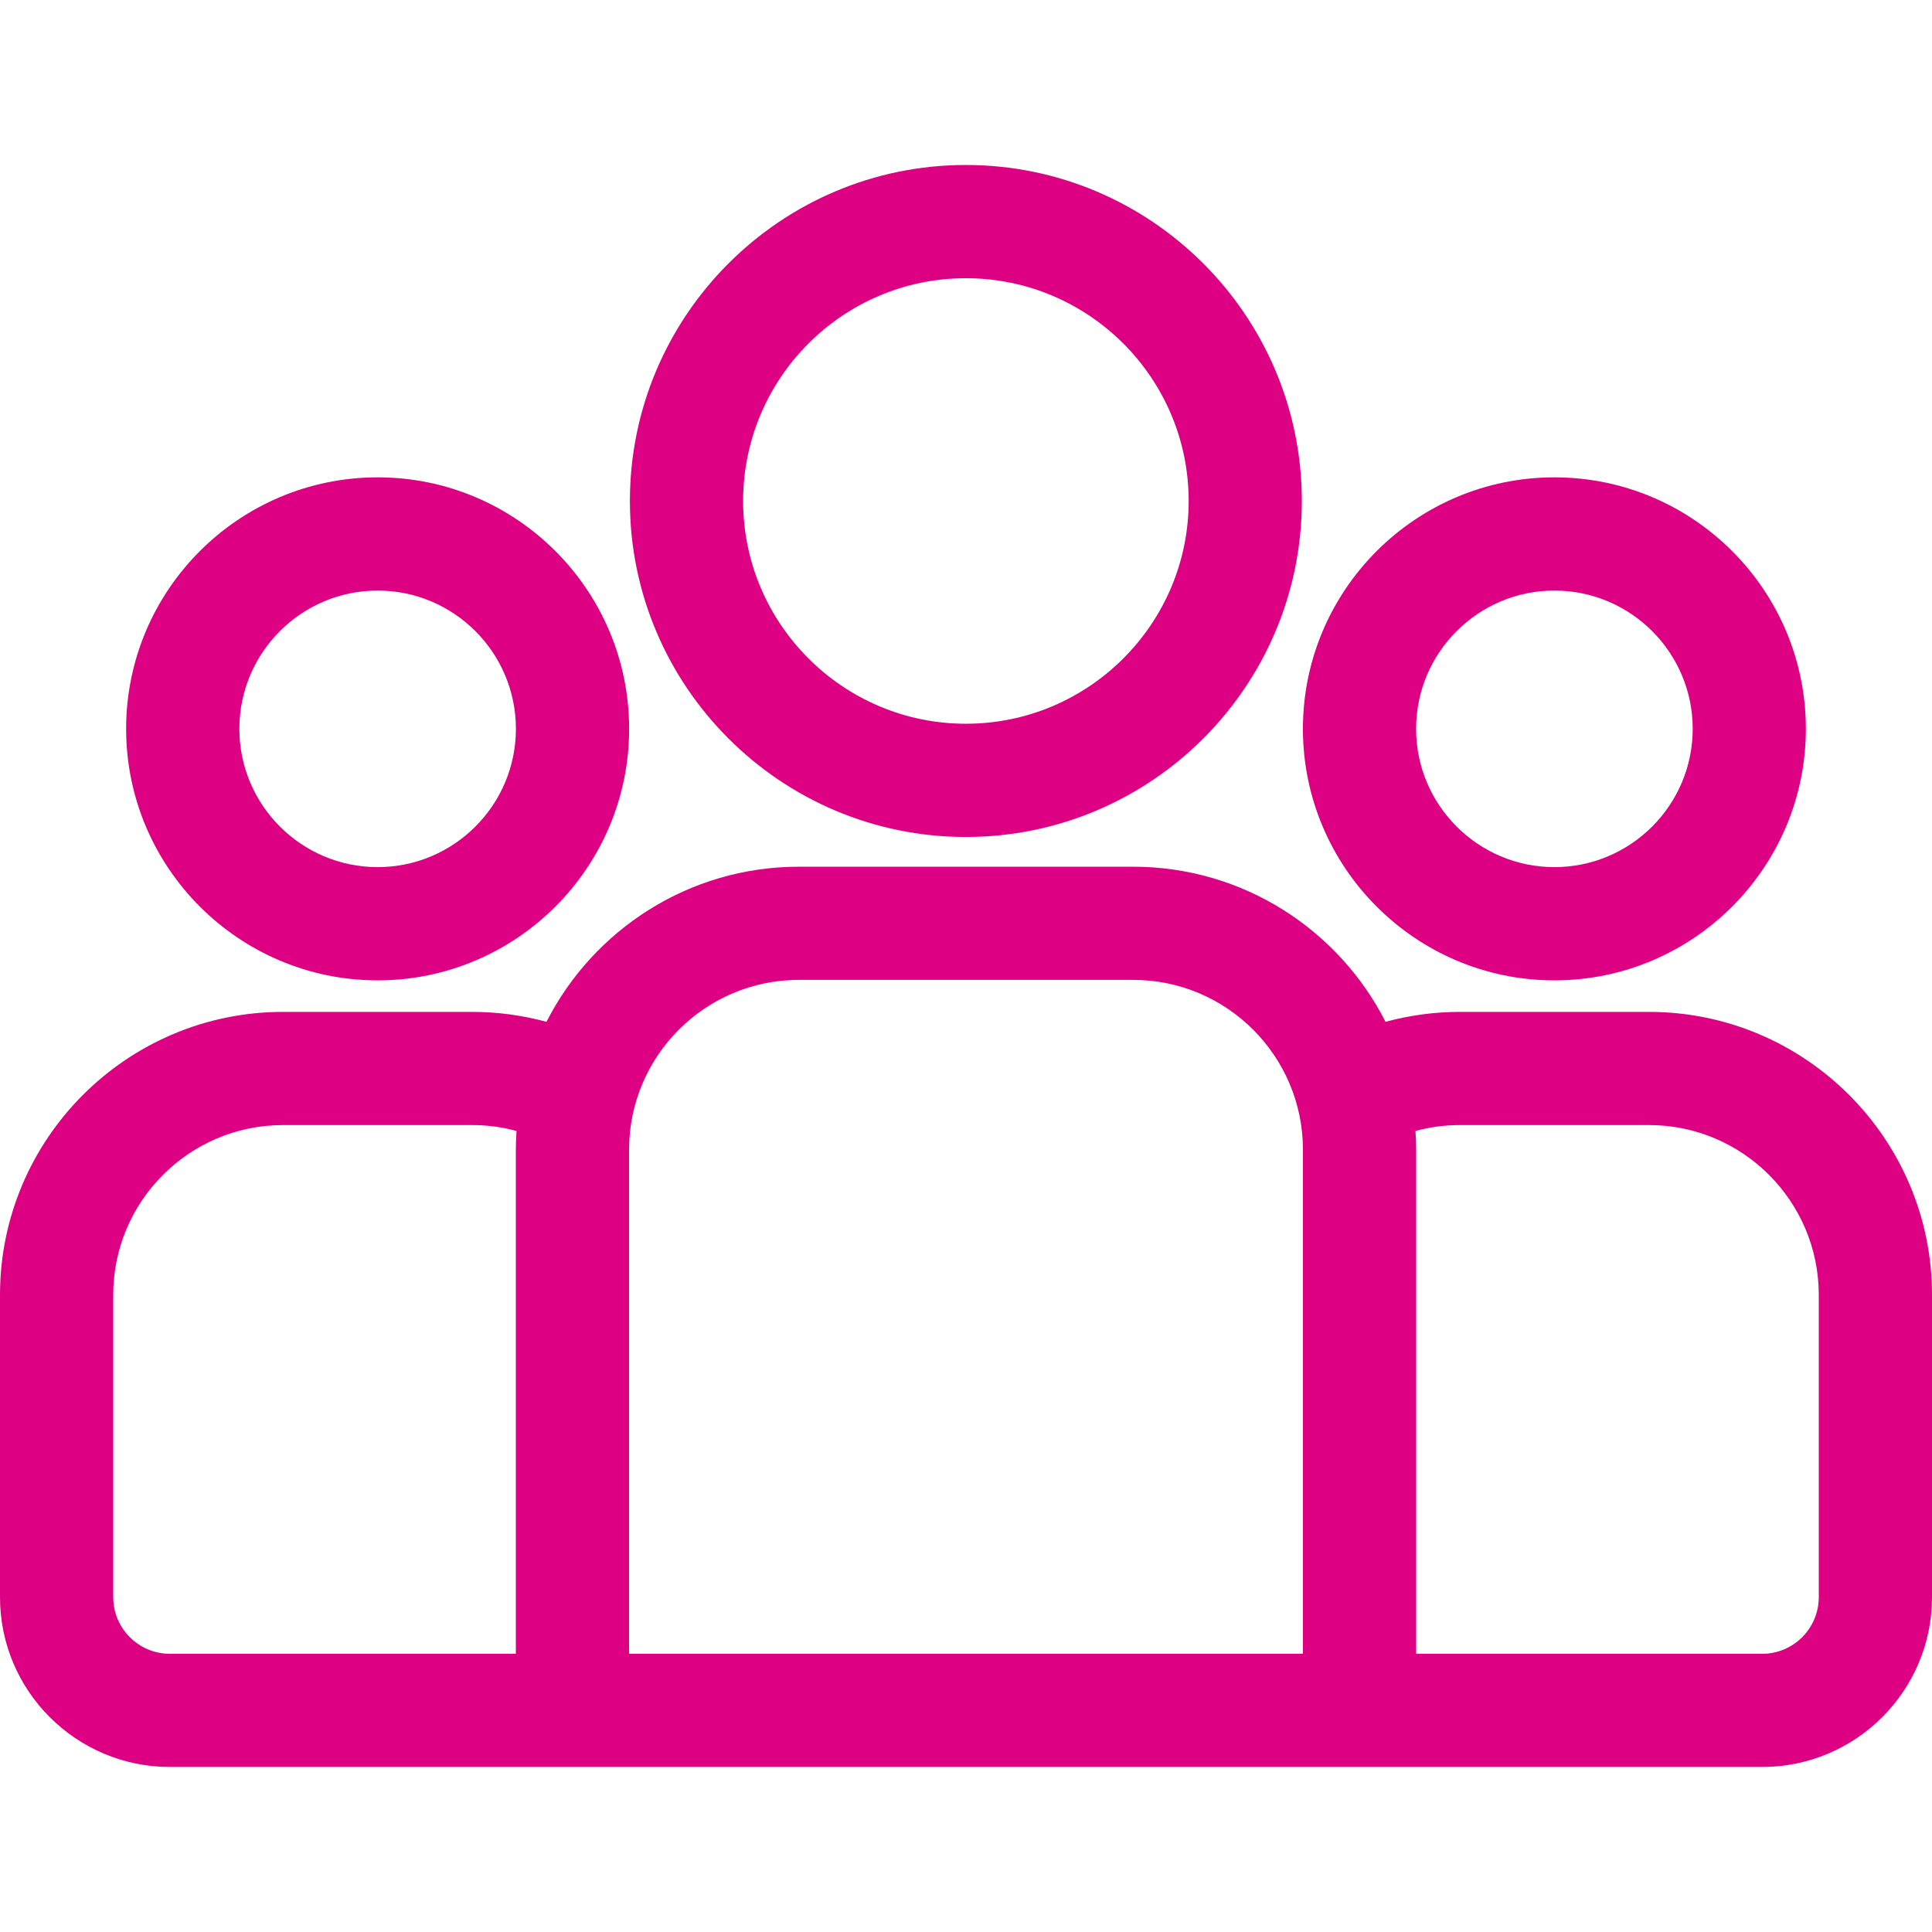
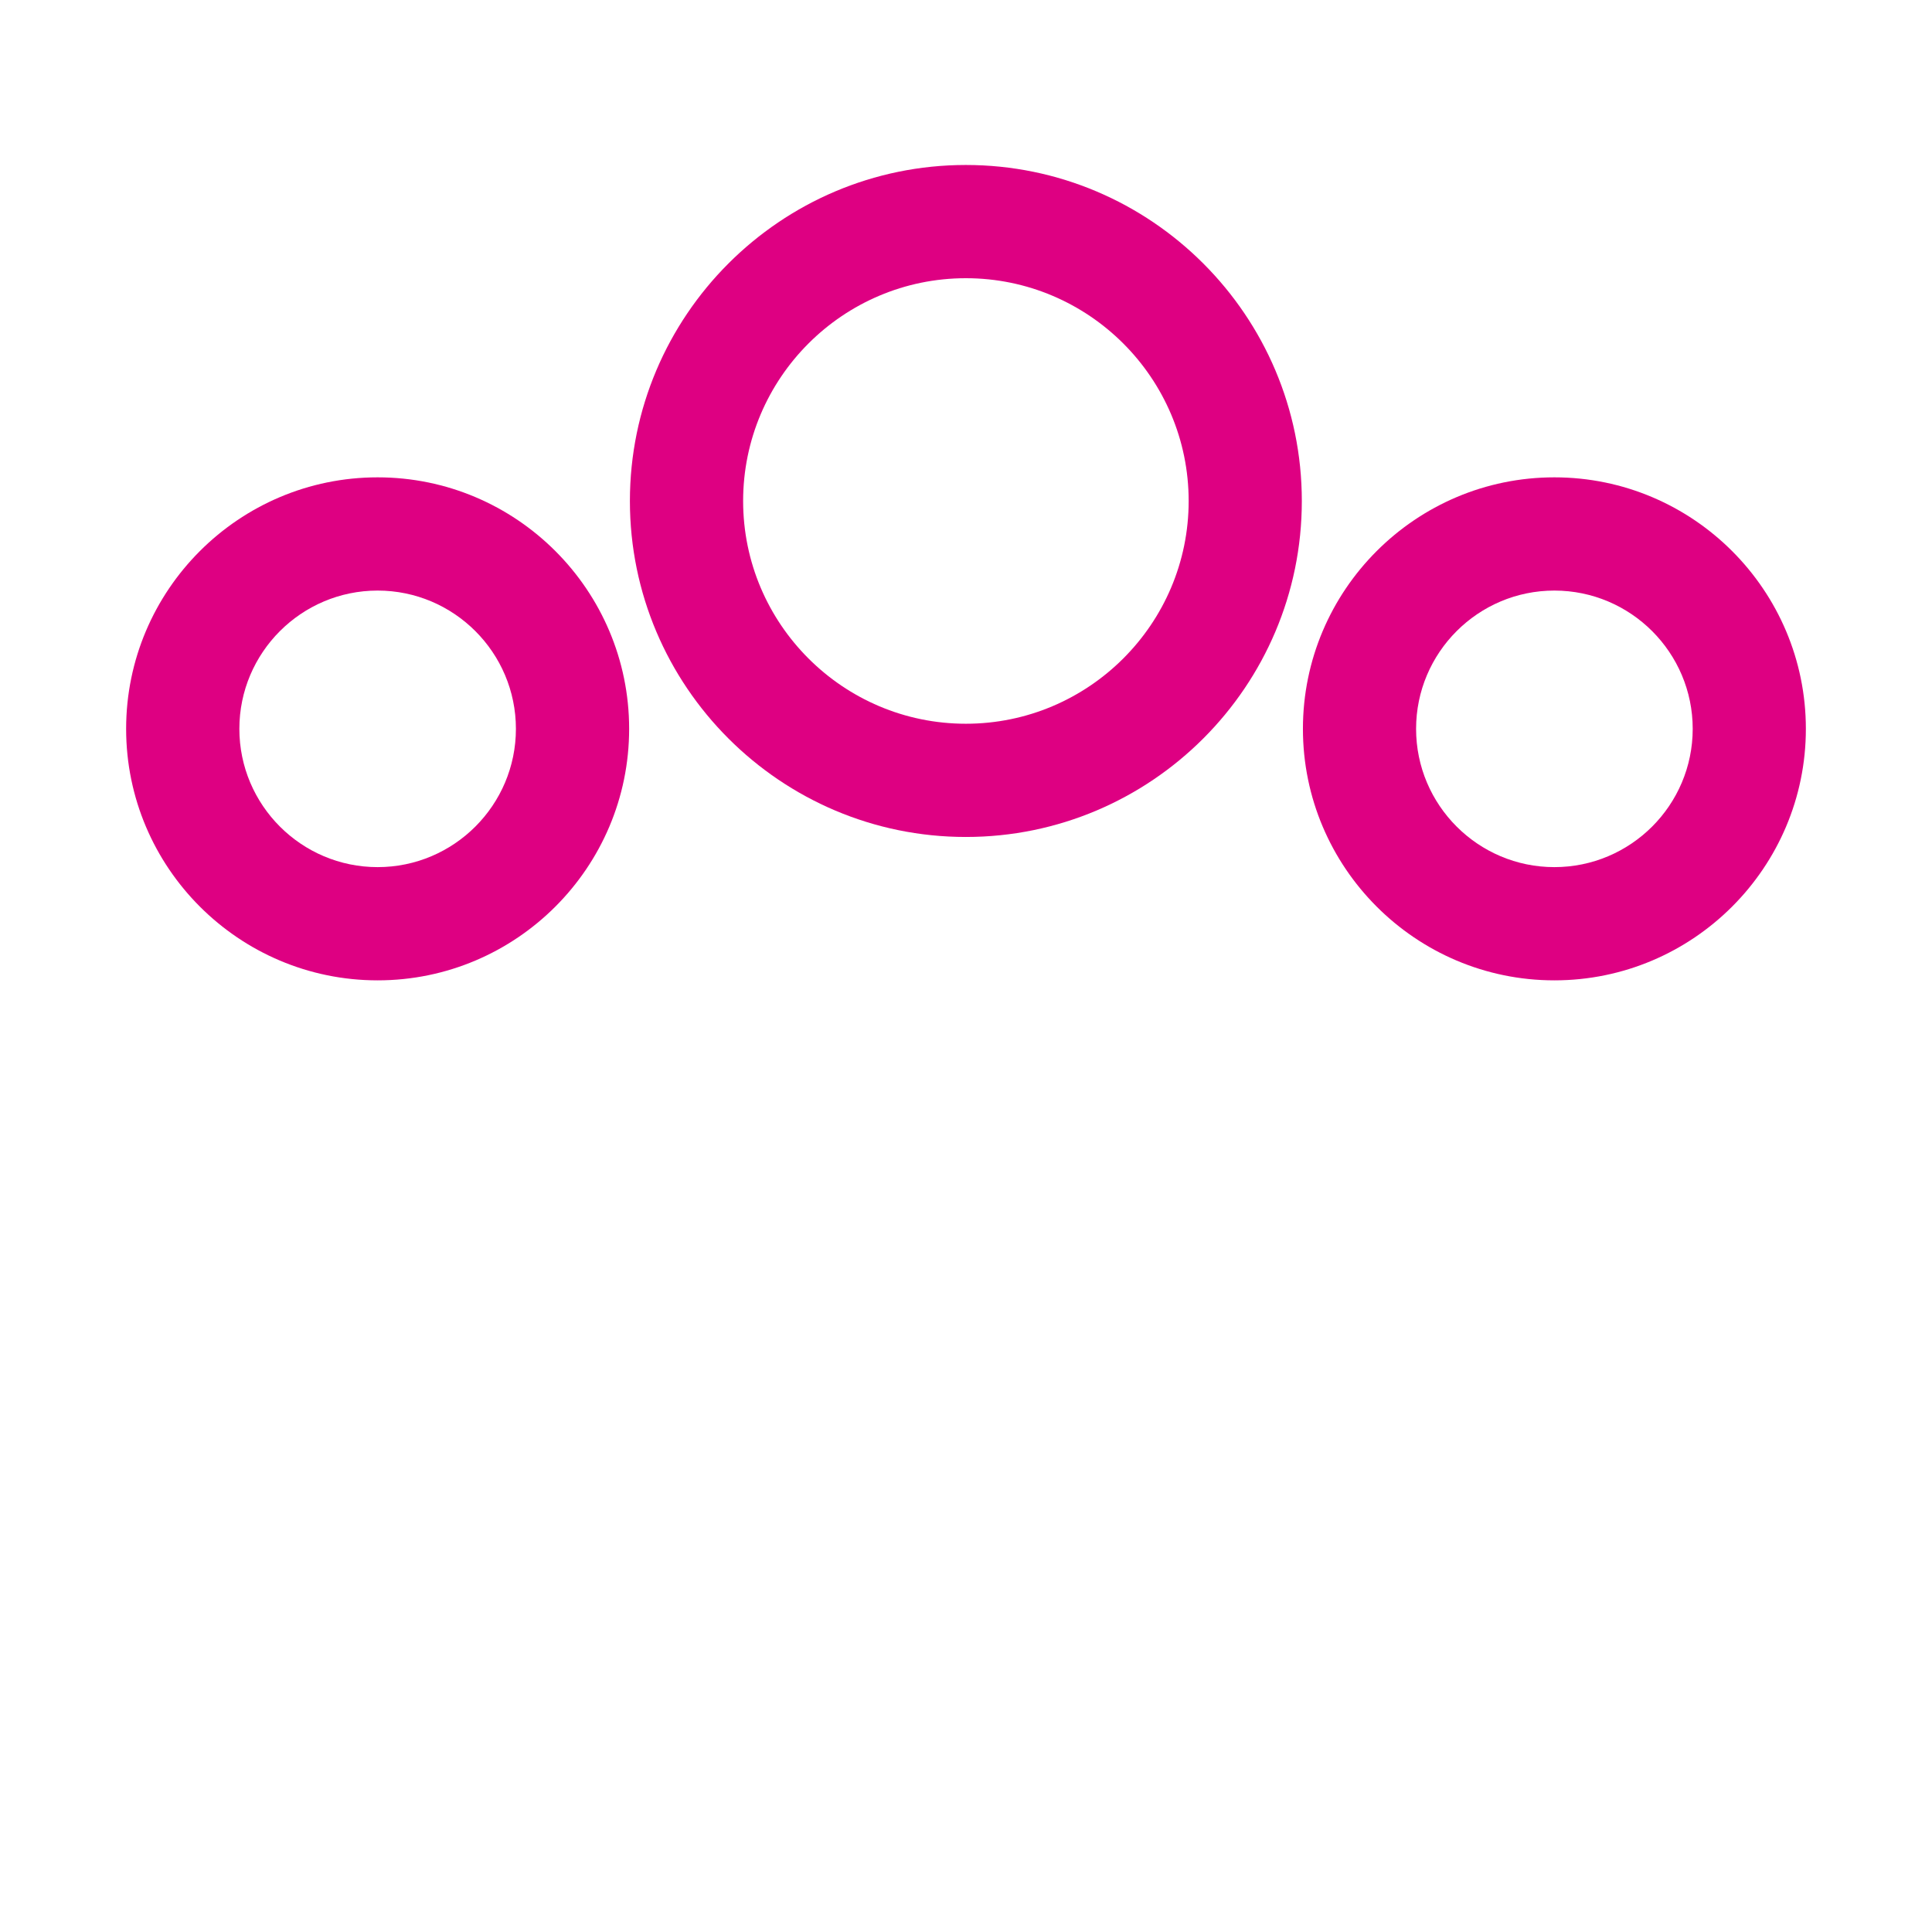
<svg xmlns="http://www.w3.org/2000/svg" width="28" height="28" viewBox="0 0 28 28" fill="none">
-   <path d="M23.898 14.665H21.158C20.785 14.665 20.423 14.716 20.08 14.809C19.402 13.476 18.017 12.561 16.422 12.561H11.578C9.983 12.561 8.598 13.476 7.92 14.809C7.577 14.716 7.215 14.665 6.842 14.665H4.102C1.84 14.665 0 16.505 0 18.766V23.148C0 24.505 1.104 25.608 2.461 25.608H25.539C26.896 25.608 28 24.505 28 23.148V18.766C28 16.505 26.16 14.665 23.898 14.665ZM7.476 16.662V23.968H2.461C2.009 23.968 1.641 23.6 1.641 23.148V18.766C1.641 17.409 2.745 16.305 4.102 16.305H6.842C7.065 16.305 7.281 16.335 7.486 16.391C7.48 16.481 7.476 16.571 7.476 16.662ZM18.883 23.968H9.117V16.662C9.117 15.305 10.221 14.201 11.578 14.201H16.422C17.779 14.201 18.883 15.305 18.883 16.662V23.968ZM26.359 23.148C26.359 23.6 25.991 23.968 25.539 23.968H20.524V16.662C20.524 16.571 20.52 16.481 20.514 16.391C20.719 16.335 20.935 16.305 21.158 16.305H23.898C25.255 16.305 26.359 17.409 26.359 18.766V23.148Z" fill="#DE0082" />
  <path d="M5.473 6.918C3.463 6.918 1.828 8.553 1.828 10.563C1.828 12.573 3.463 14.208 5.473 14.208C7.482 14.208 9.118 12.573 9.118 10.563C9.118 8.553 7.483 6.918 5.473 6.918ZM5.473 12.567C4.368 12.567 3.469 11.668 3.469 10.563C3.469 9.458 4.368 8.559 5.473 8.559C6.578 8.559 7.477 9.458 7.477 10.563C7.477 11.668 6.578 12.567 5.473 12.567Z" fill="#DE0082" />
  <path d="M13.998 2.391C11.313 2.391 9.129 4.576 9.129 7.261C9.129 9.946 11.313 12.13 13.998 12.13C16.683 12.13 18.867 9.946 18.867 7.261C18.867 4.576 16.683 2.391 13.998 2.391ZM13.998 10.489C12.218 10.489 10.77 9.041 10.77 7.261C10.77 5.48 12.218 4.032 13.998 4.032C15.778 4.032 17.227 5.48 17.227 7.261C17.227 9.041 15.778 10.489 13.998 10.489Z" fill="#DE0082" />
  <path d="M22.527 6.918C20.518 6.918 18.883 8.553 18.883 10.563C18.883 12.573 20.518 14.208 22.527 14.208C24.537 14.208 26.172 12.573 26.172 10.563C26.172 8.553 24.537 6.918 22.527 6.918ZM22.527 12.567C21.422 12.567 20.523 11.668 20.523 10.563C20.523 9.458 21.422 8.559 22.527 8.559C23.633 8.559 24.532 9.458 24.532 10.563C24.532 11.668 23.633 12.567 22.527 12.567Z" fill="#DE0082" />
</svg>